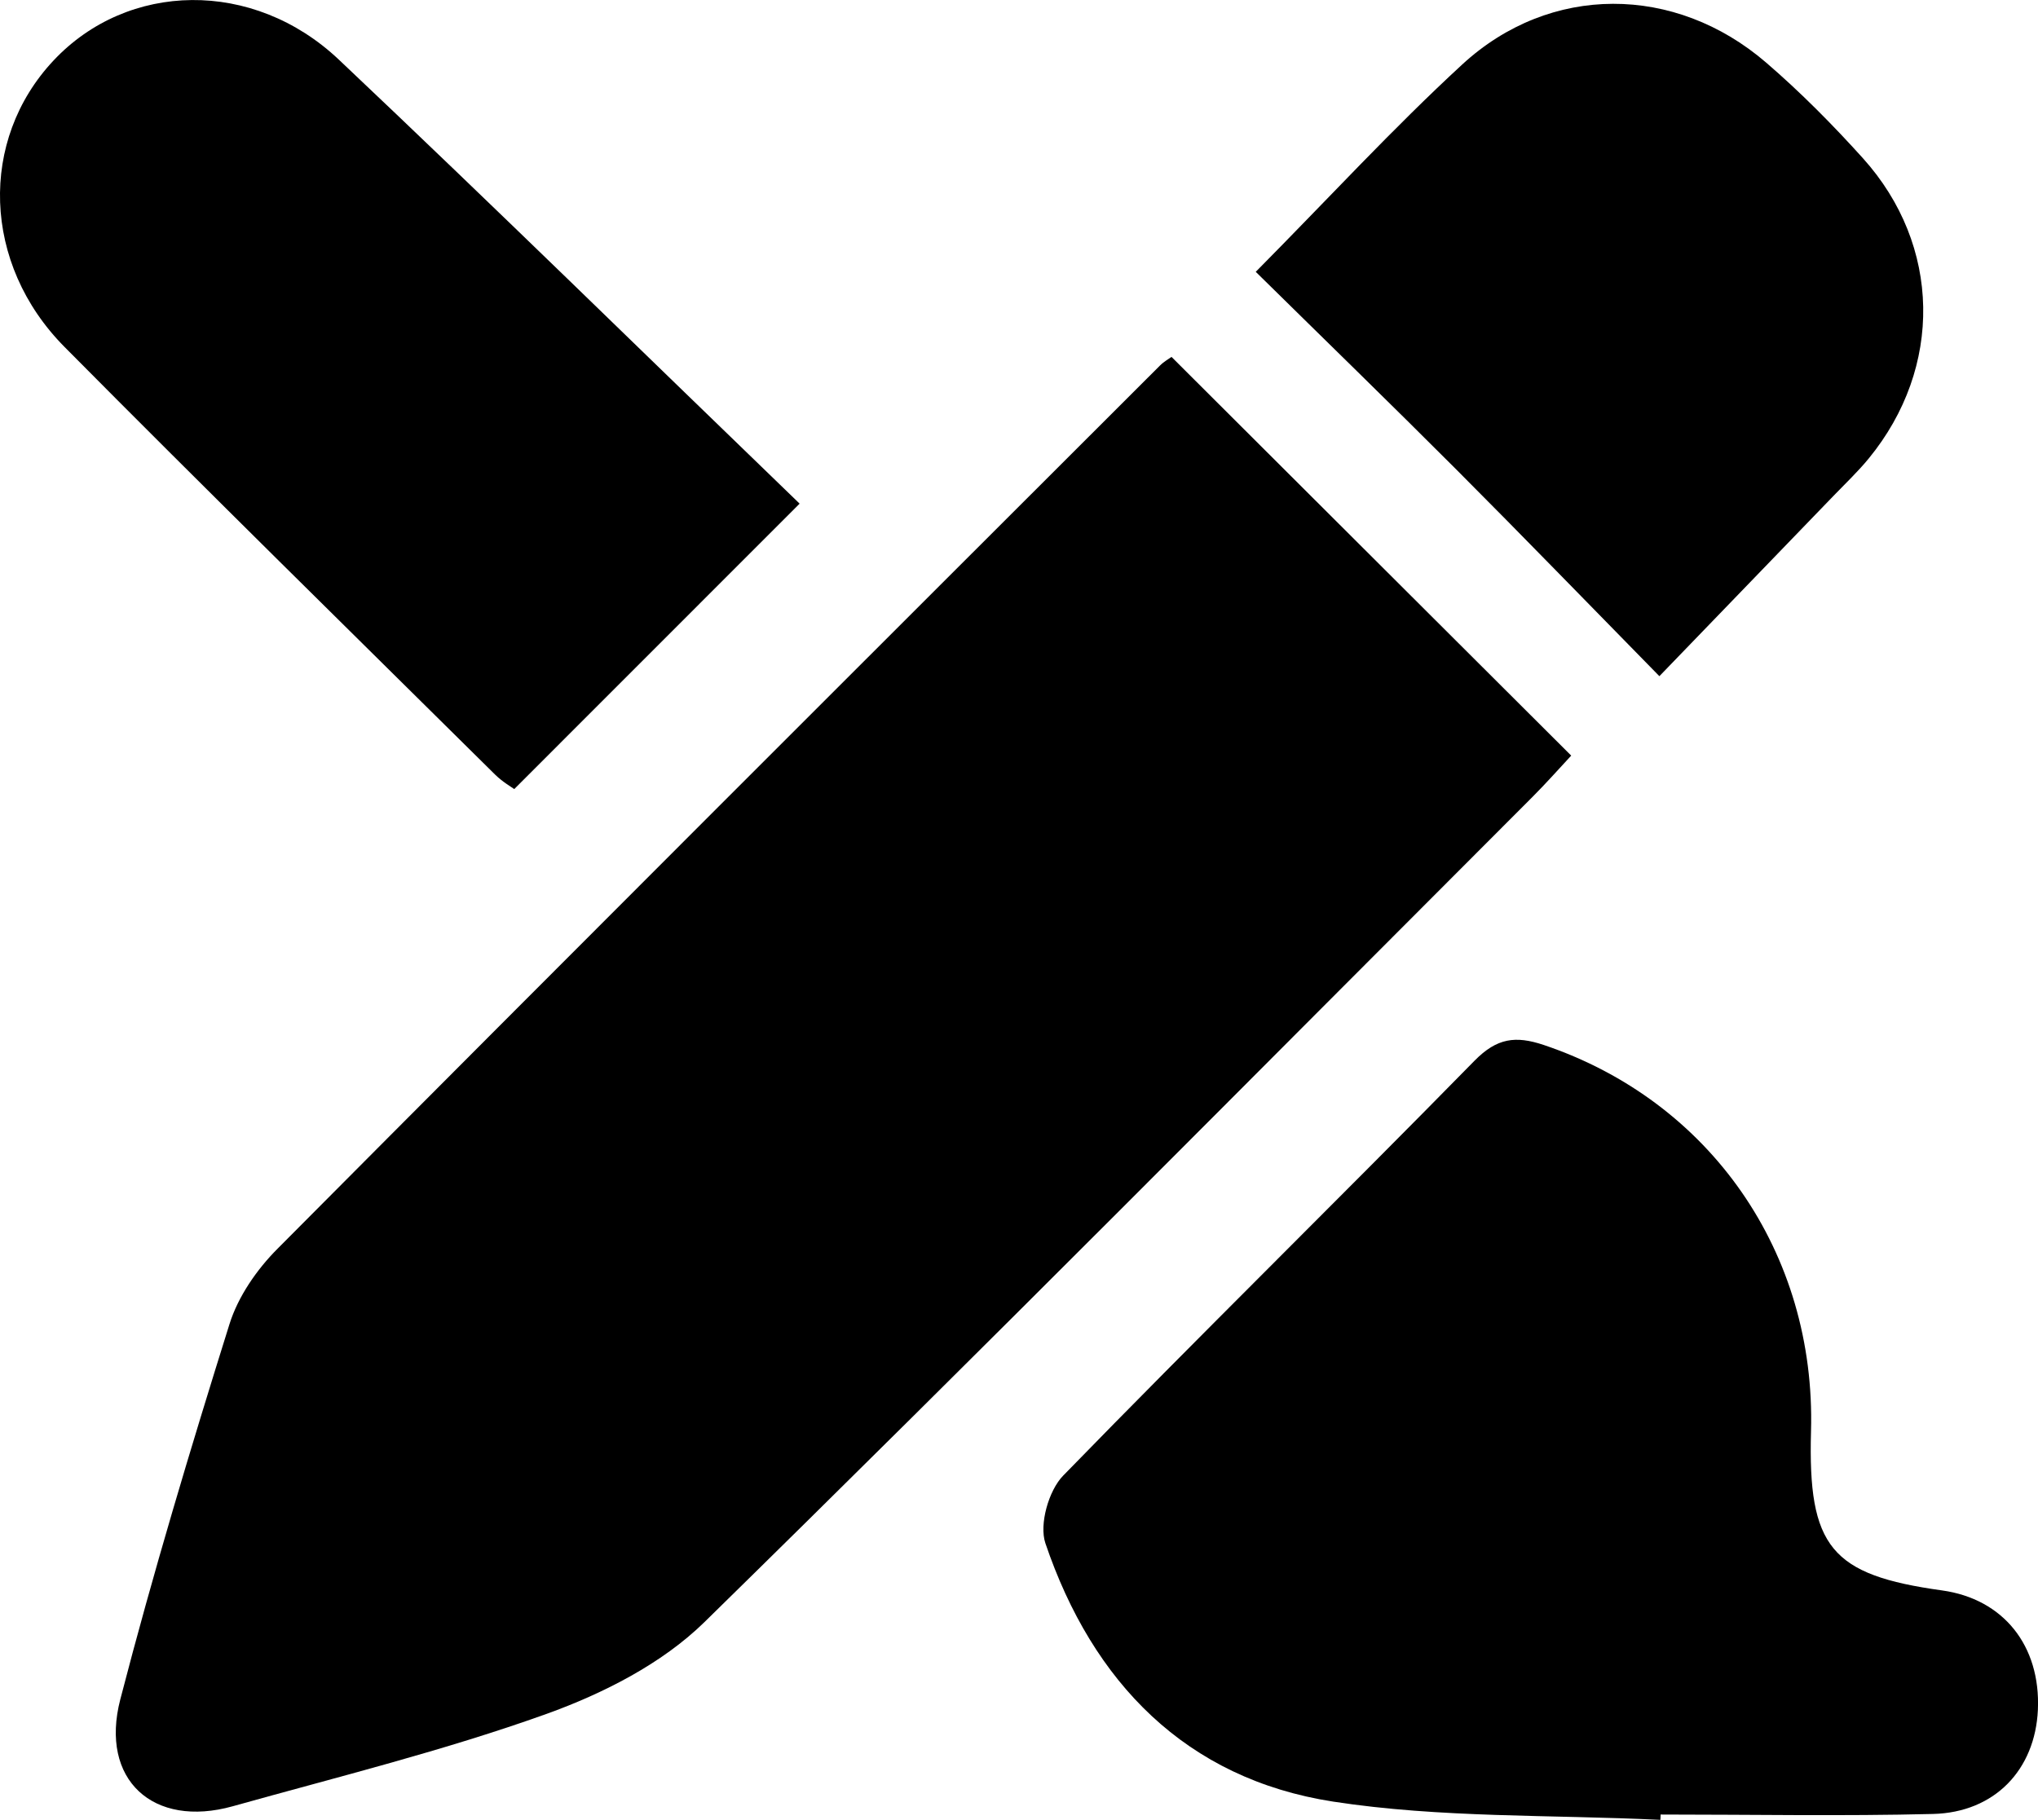
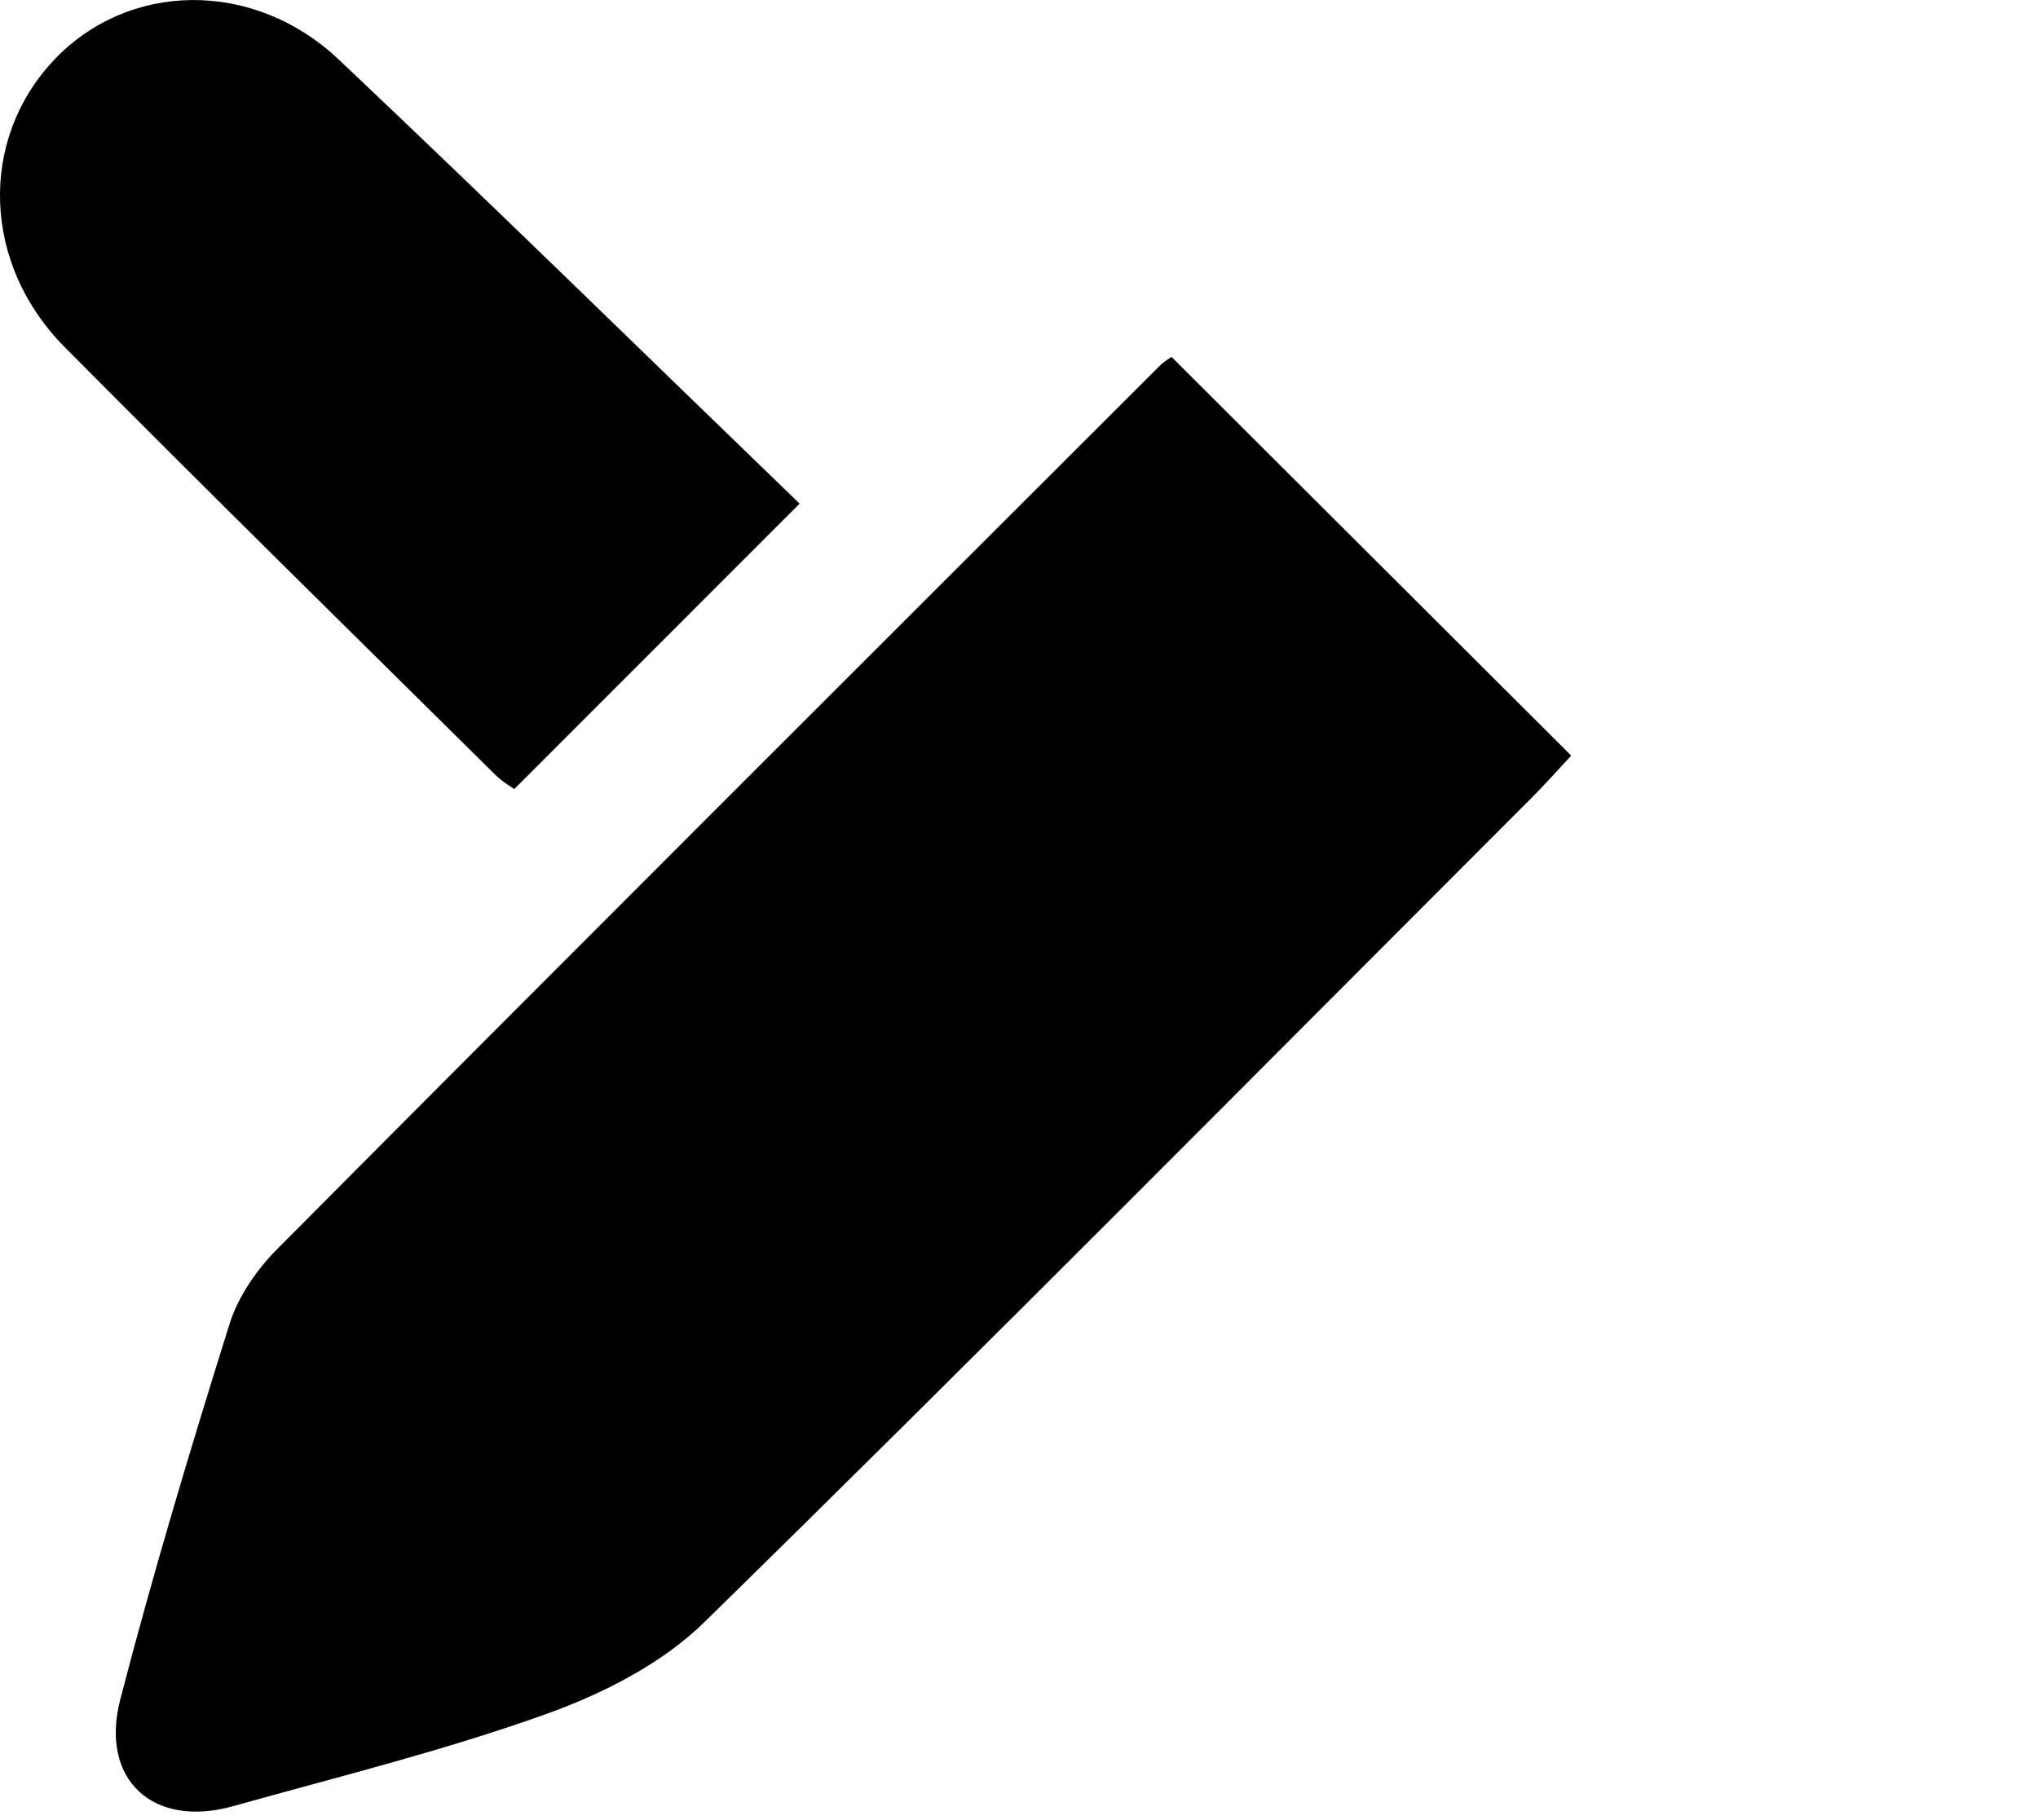
<svg xmlns="http://www.w3.org/2000/svg" id="Layer_2" data-name="Layer 2" viewBox="0 0 179.57 160.38">
  <g id="Layer_1-2" data-name="Layer 1">
    <g>
      <path d="m103.21,31.44c11.83,11.81,23.38,23.32,35.23,35.15-.99,1.06-2.17,2.4-3.42,3.65-24.28,24.29-48.44,48.7-72.97,72.73-3.73,3.65-8.91,6.28-13.89,8.07-9.03,3.24-18.4,5.55-27.65,8.14-7.01,1.96-11.75-2.33-9.91-9.42,2.88-11.11,6.19-22.12,9.62-33.07.76-2.43,2.41-4.82,4.24-6.65,25.86-26.01,51.82-51.92,77.76-77.84.34-.34.78-.58,1.01-.75Z" />
-       <path d="m146.3,160.38c-9.62-.47-19.37-.15-28.84-1.61-12.97-2.01-21.2-10.52-25.35-22.77-.56-1.66.29-4.65,1.57-5.96,11.97-12.3,24.23-24.31,36.25-36.57,1.97-2,3.61-2.21,6.09-1.38,14.67,4.94,23.99,18.31,23.55,34.04-.28,10.21,1.75,12.67,11.55,14.03,5.39.75,8.69,4.86,8.44,10.52-.24,5.28-3.8,9.05-9.25,9.18-7.99.2-16,.05-23.99.05,0,.15-.01.31-.02.46Z" />
      <path d="m70.45,44.39c-9.14,9.14-17,17-25.14,25.15-.18-.14-1.02-.62-1.68-1.27-12.67-12.54-25.39-25.03-37.94-37.69C-1.58,23.25-1.86,12.34,4.71,5.34c6.54-6.98,17.59-7.22,25.14-.09,13.68,12.93,27.11,26.11,40.6,39.13Z" />
-       <path d="m110.64,23.96c6.44-6.5,12.08-12.64,18.19-18.27,7.74-7.14,18.77-7.08,26.79-.17,3.02,2.6,5.85,5.46,8.52,8.42,6.92,7.68,7.08,18.45.52,26.46-.95,1.16-2.04,2.19-3.08,3.27-4.96,5.14-9.92,10.28-15.37,15.92-6.29-6.41-12.05-12.36-17.9-18.22-5.75-5.76-11.59-11.43-17.67-17.42Z" />
    </g>
  </g>
</svg>